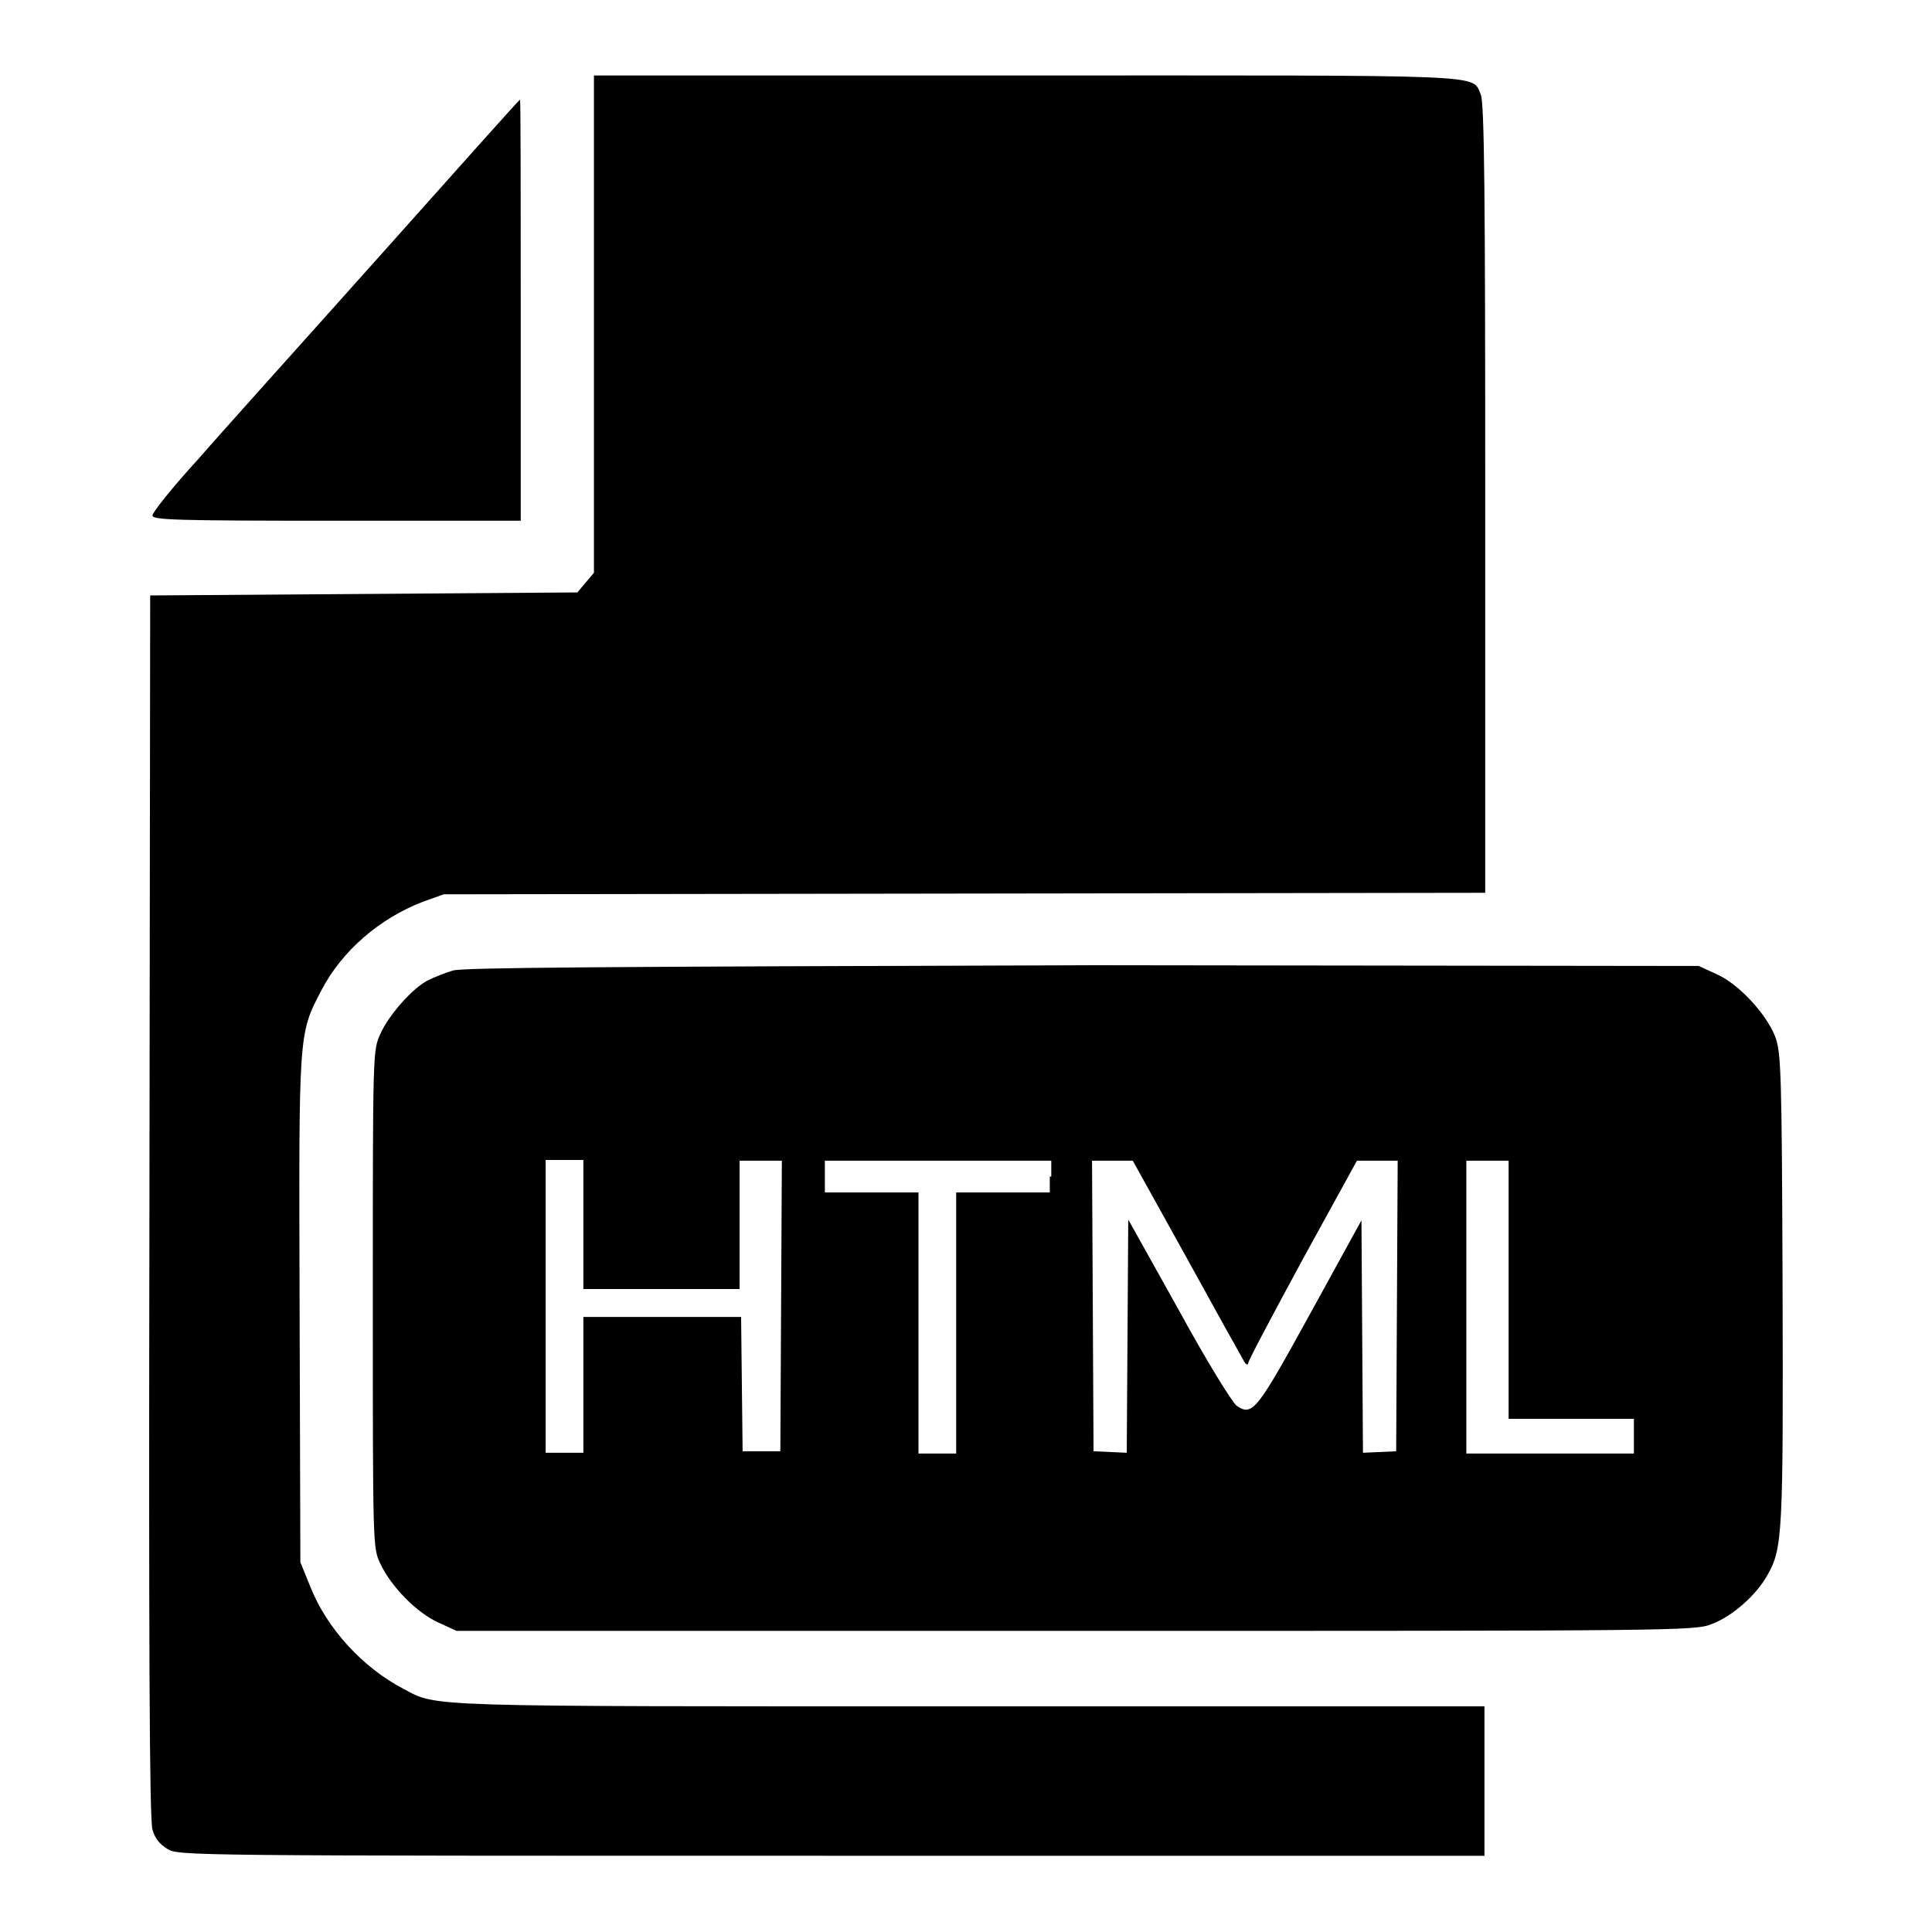
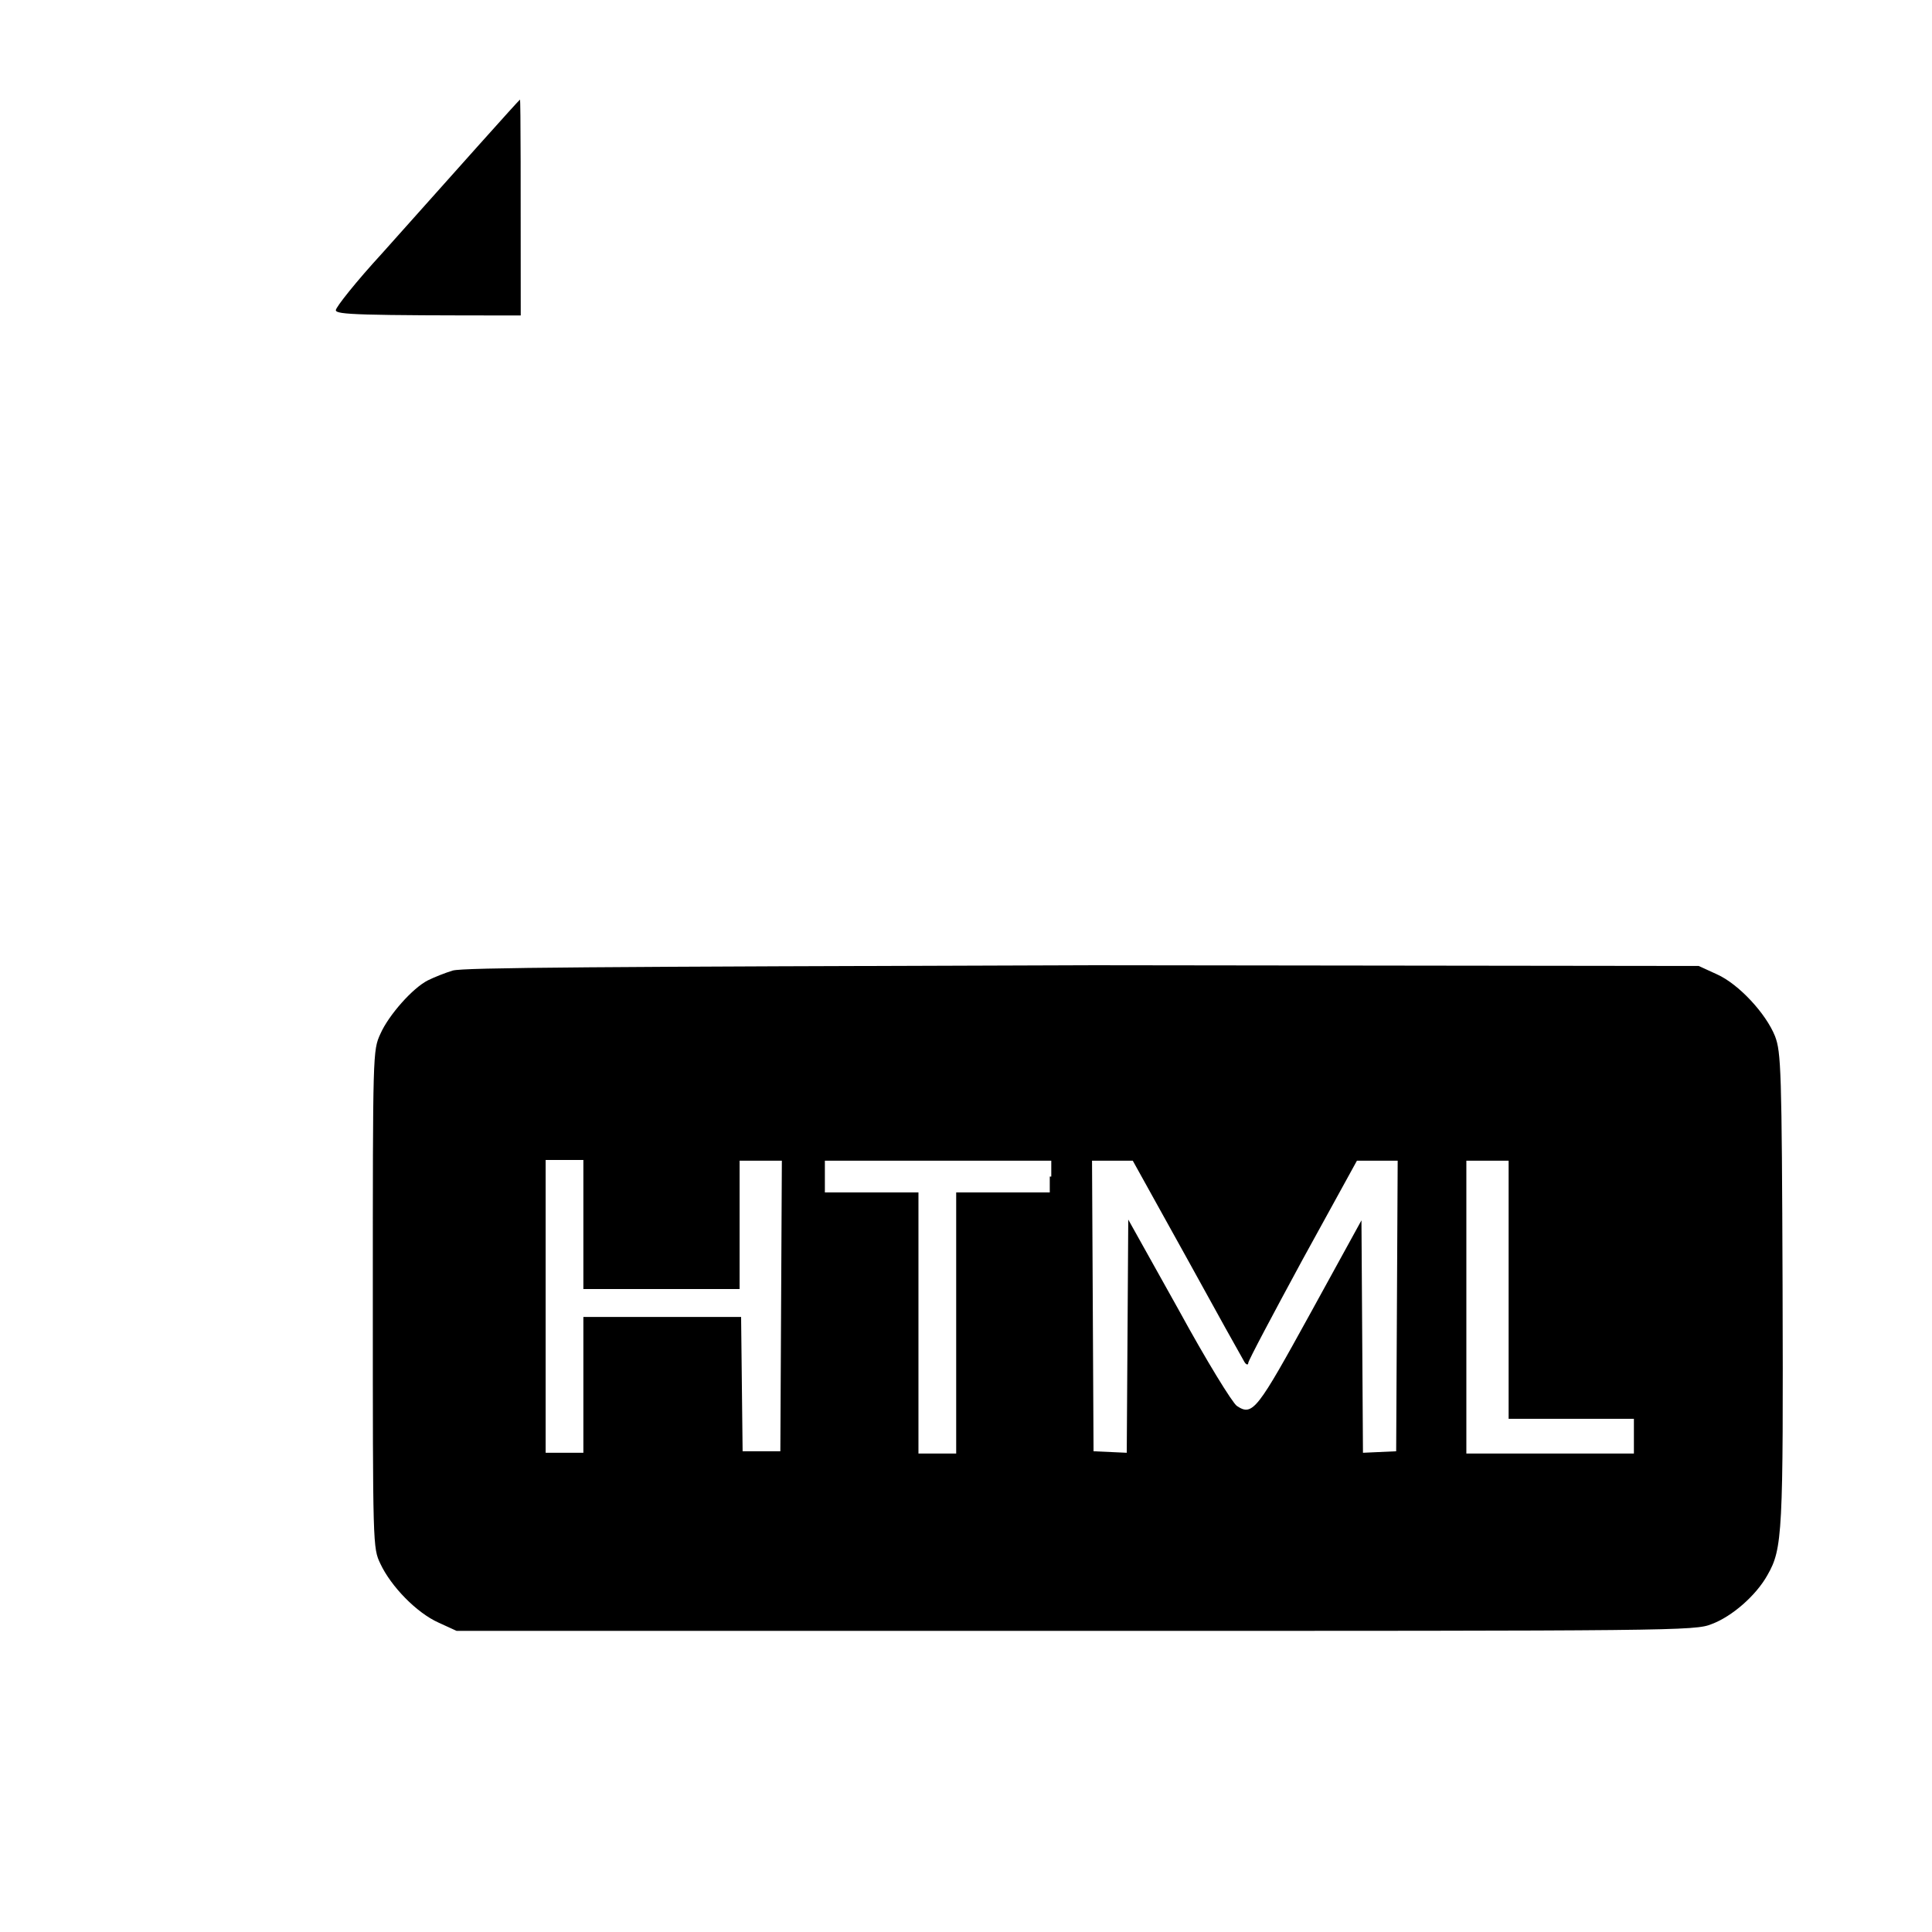
<svg xmlns="http://www.w3.org/2000/svg" version="1.1" x="0px" y="0px" viewBox="0 0 256 256" enable-background="new 0 0 256 256" xml:space="preserve">
  <g>
    <g>
      <g>
-         <path fill="#000000" d="M78.7,42.9v33l-1.1,1.3l-1.1,1.3l-28.3,0.2l-28.3,0.2l-0.1,80.9c-0.1,57.7,0,81.4,0.4,82.6c0.3,1.2,1,2,2,2.6c1.4,0.9,3,0.9,88,0.9h86.5v-9.9v-9.9h-68.1c-73.1,0-70.6,0.1-75.1-2.3c-5.4-2.8-10.2-8-12.4-13.6l-1.3-3.2l-0.1-33.3c-0.1-37-0.2-36.6,2.9-42.5c2.7-5.2,7.7-9.5,13.4-11.7l2.8-1l69-0.1l69-0.1V66c0-39.5-0.1-52.5-0.6-53.5c-1.2-2.7,1.9-2.5-60.3-2.5H78.7V42.9z" />
-         <path fill="#000000" d="M50.6,33.6c-10,11.2-21,23.4-24.3,27.2c-3.4,3.7-6.1,7.1-6.1,7.5c0,0.6,3,0.7,24.4,0.7H69V41.1c0-15.3,0-27.9-0.1-27.9C68.8,13.2,60.6,22.4,50.6,33.6z" />
+         <path fill="#000000" d="M50.6,33.6c-3.4,3.7-6.1,7.1-6.1,7.5c0,0.6,3,0.7,24.4,0.7H69V41.1c0-15.3,0-27.9-0.1-27.9C68.8,13.2,60.6,22.4,50.6,33.6z" />
        <path fill="#000000" d="M60,128.6c-1,0.3-2.5,0.9-3.3,1.3c-2,1-5.2,4.6-6.3,7.1c-1,2.2-1,2.3-1,35.1c0,32.9,0,33,1,35.1c1.4,3,4.8,6.5,7.7,7.8l2.4,1.1h82c79.6,0,82.1,0,84.3-0.9c2.7-1,5.9-3.8,7.4-6.5c2-3.5,2.1-5.5,2-38.3c-0.1-28.7-0.2-31-1-33.1c-1.2-3-4.8-6.9-7.7-8.2l-2.4-1.1l-81.6-0.1C78.5,128.1,61.5,128.2,60,128.6z M77.3,162.3v8.5h10.4H98v-8.5v-8.5h2.8h2.8l-0.1,19.2l-0.1,19.3h-2.5h-2.5l-0.1-8.9l-0.1-8.9H87.7H77.3v9v9h-2.5h-2.5v-19.4v-19.4h2.5h2.5L77.3,162.3L77.3,162.3z M139.1,155.9v2.1h-6.2h-6.2v17.3v17.3h-2.5h-2.5v-17.3V158h-6.2h-6.2v-2.1v-2.1h15h15V155.9L139.1,155.9z M157.2,166.6c3.9,7.1,7.3,13.2,7.6,13.7c0.3,0.6,0.6,0.6,0.6,0.3c0-0.3,3.3-6.5,7.2-13.7l7.2-13.1h2.7h2.7l-0.1,19.2l-0.1,19.3l-2.2,0.1l-2.2,0.1l-0.1-15.4l-0.1-15.4l-6.7,12.2c-7.1,12.9-7.7,13.8-9.8,12.4c-0.6-0.4-4.1-6.1-7.7-12.7l-6.7-12l-0.1,15.5l-0.1,15.4l-2.2-0.1l-2.2-0.1l-0.1-19.3l-0.1-19.2h2.7h2.7L157.2,166.6z M199.9,170.9v17.1h8.3h8.3v2.3v2.3h-11.1h-11.1v-19.4v-19.4h2.8h2.8L199.9,170.9L199.9,170.9z" />
      </g>
    </g>
  </g>
</svg>